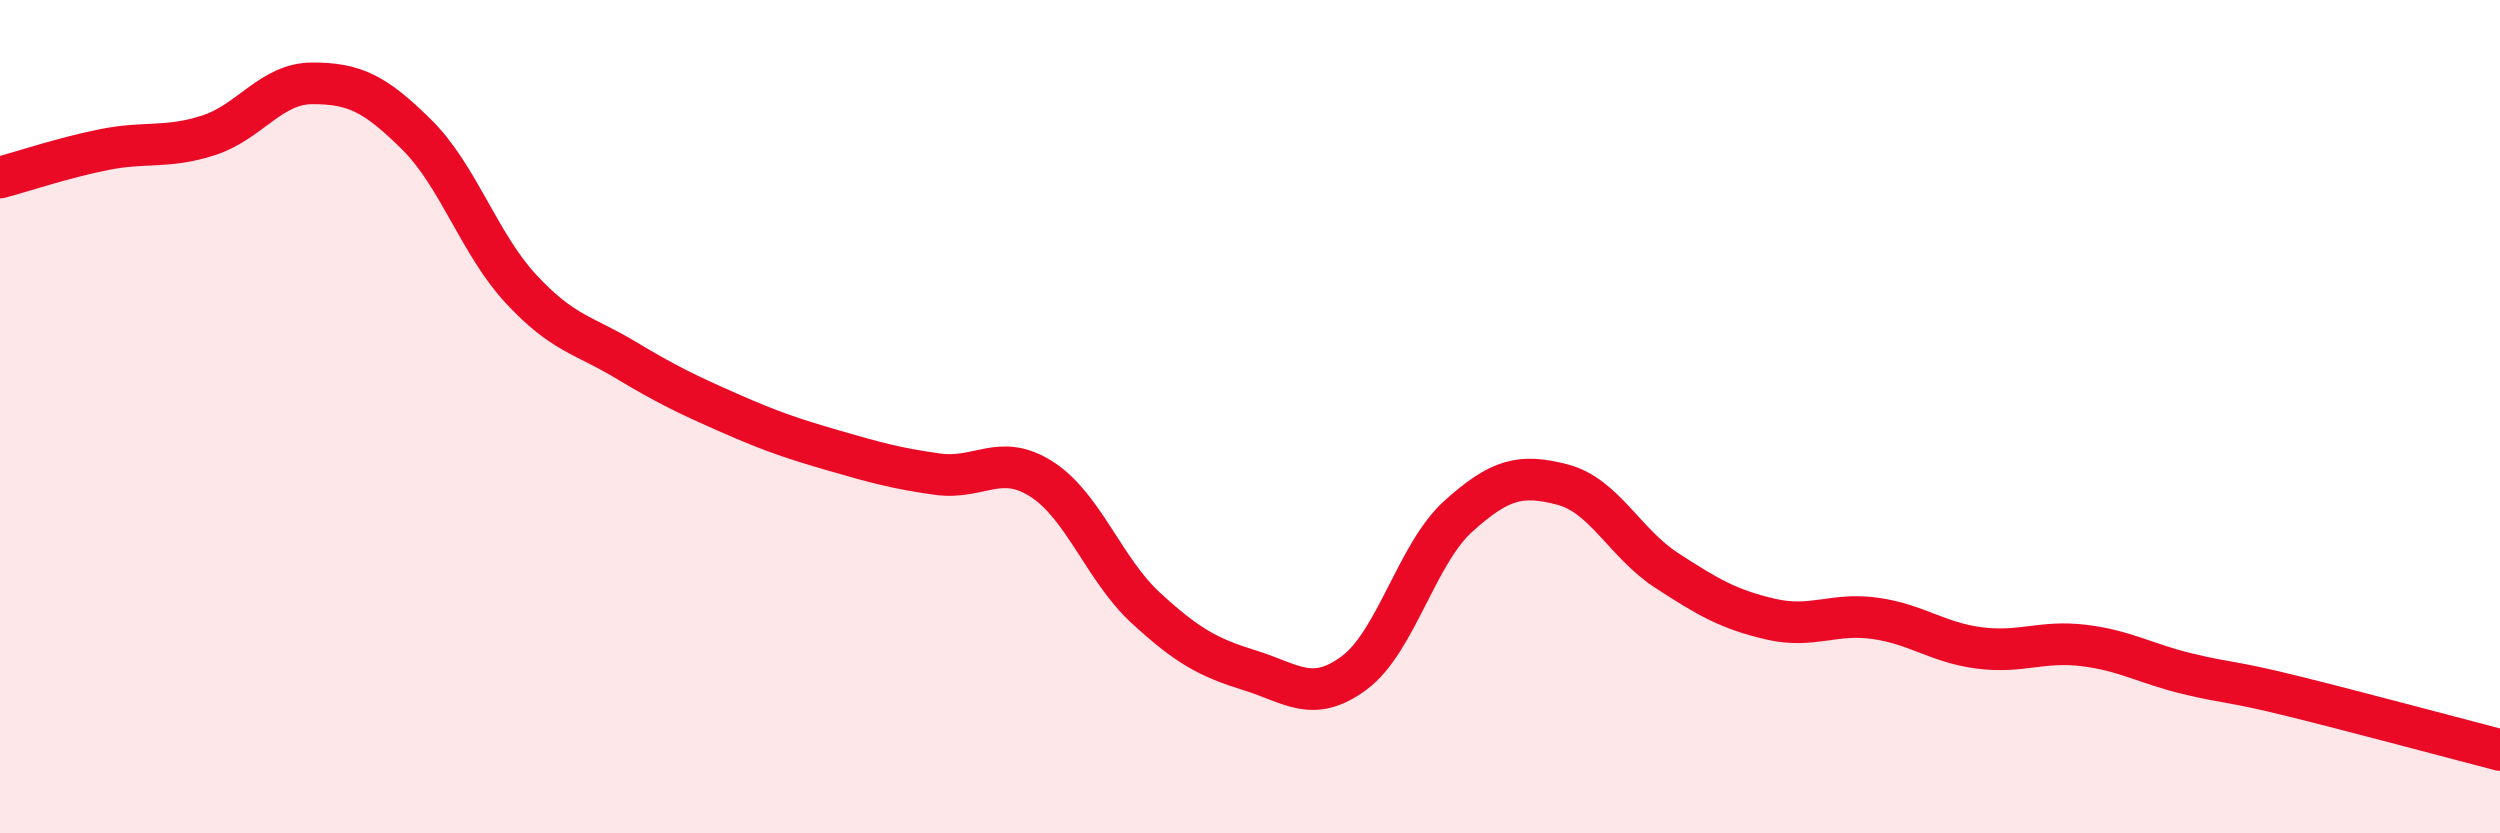
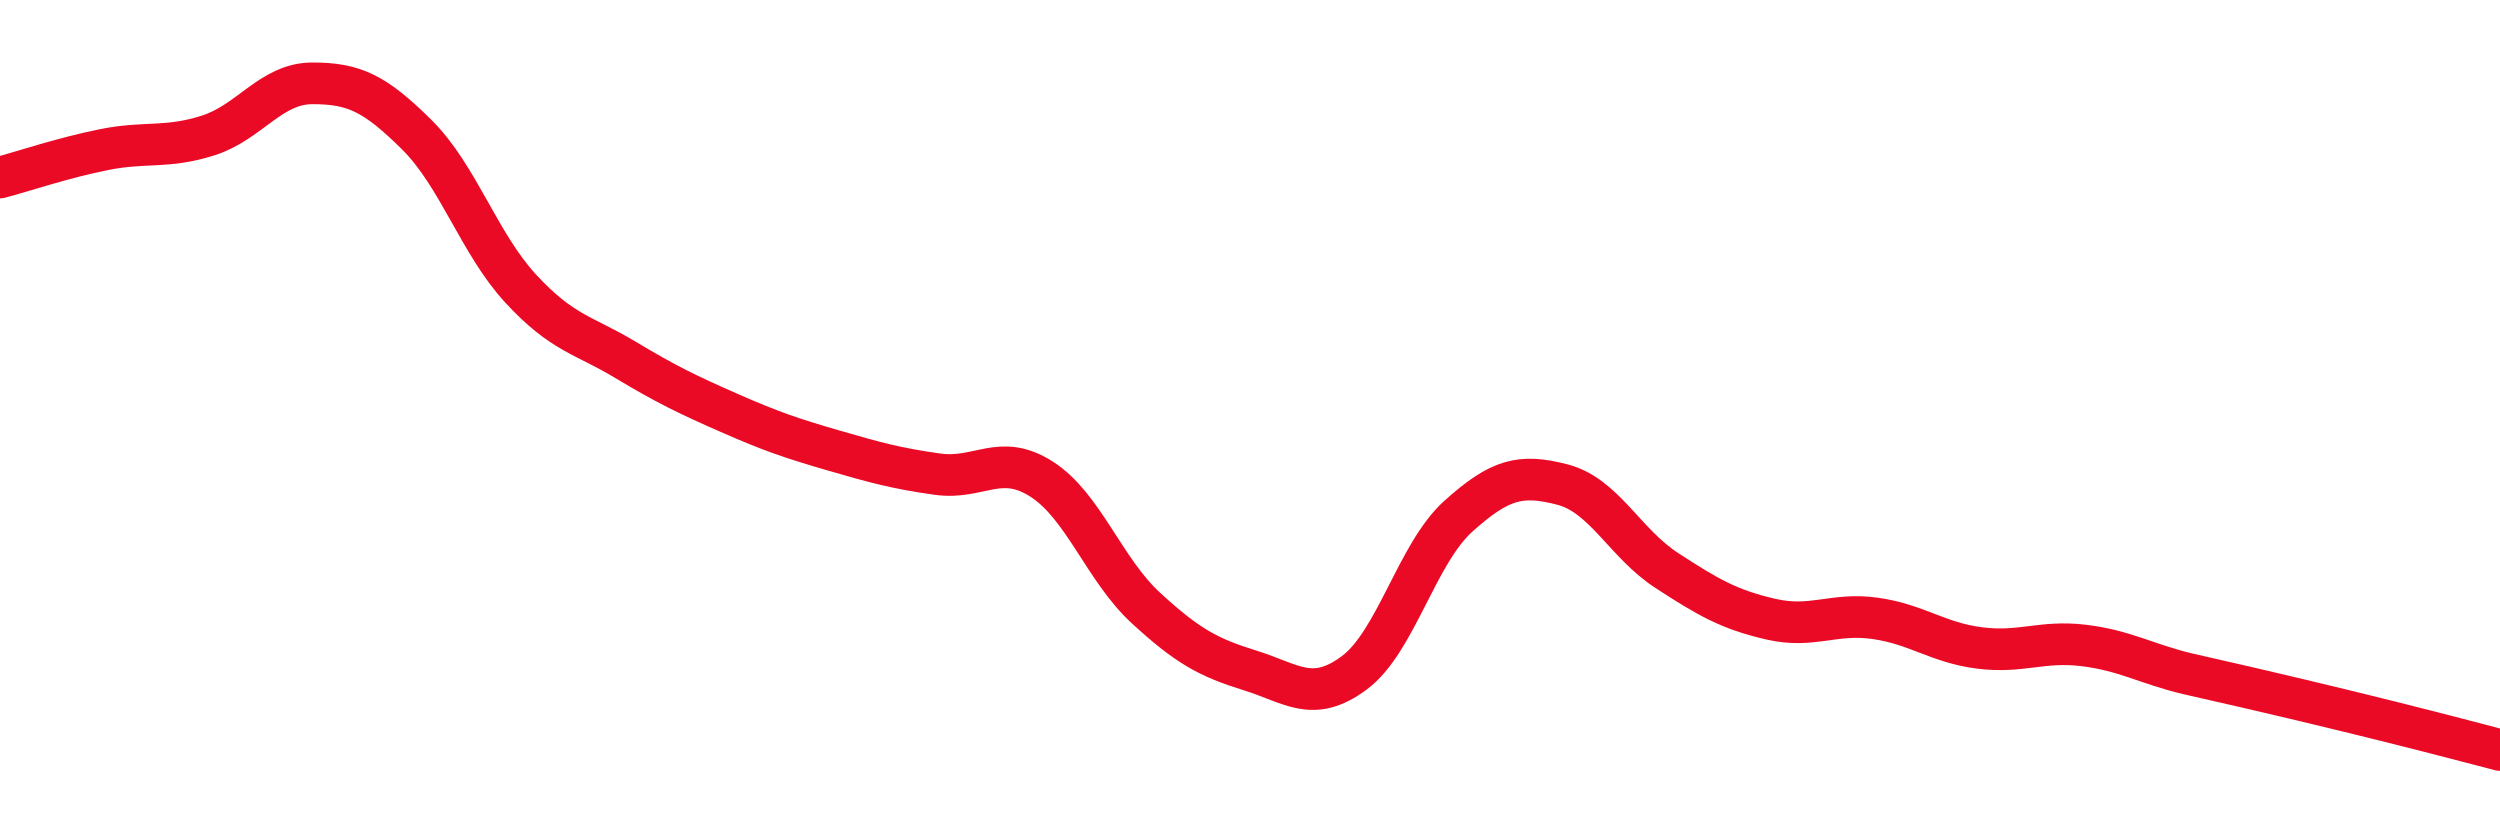
<svg xmlns="http://www.w3.org/2000/svg" width="60" height="20" viewBox="0 0 60 20">
-   <path d="M 0,4.26 C 0.5,4.13 1.5,3.79 2.5,3.59 C 3.5,3.39 4,3.57 5,3.25 C 6,2.93 6.5,2 7.5,2 C 8.5,2 9,2.24 10,3.23 C 11,4.22 11.5,5.85 12.5,6.93 C 13.5,8.01 14,8.03 15,8.63 C 16,9.23 16.5,9.47 17.5,9.91 C 18.5,10.35 19,10.52 20,10.81 C 21,11.1 21.5,11.24 22.5,11.38 C 23.5,11.52 24,10.86 25,11.5 C 26,12.14 26.5,13.67 27.5,14.59 C 28.5,15.51 29,15.78 30,16.09 C 31,16.4 31.5,16.89 32.5,16.15 C 33.5,15.41 34,13.29 35,12.39 C 36,11.49 36.5,11.37 37.5,11.63 C 38.5,11.89 39,13.04 40,13.69 C 41,14.34 41.5,14.63 42.5,14.86 C 43.5,15.09 44,14.7 45,14.84 C 46,14.98 46.5,15.42 47.5,15.55 C 48.5,15.68 49,15.37 50,15.49 C 51,15.61 51.5,15.93 52.5,16.17 C 53.5,16.41 53.5,16.33 55,16.7 C 56.5,17.07 59,17.74 60,18L60 20L0 20Z" fill="#EB0A25" opacity="0.1" stroke-linecap="round" stroke-linejoin="round" />
-   <path d="M 0,4.26 C 0.5,4.13 1.5,3.79 2.5,3.59 C 3.5,3.39 4,3.57 5,3.25 C 6,2.93 6.5,2 7.5,2 C 8.5,2 9,2.24 10,3.23 C 11,4.22 11.5,5.85 12.5,6.93 C 13.5,8.01 14,8.03 15,8.63 C 16,9.23 16.5,9.47 17.5,9.91 C 18.5,10.35 19,10.52 20,10.81 C 21,11.1 21.5,11.24 22.5,11.38 C 23.5,11.52 24,10.86 25,11.5 C 26,12.14 26.5,13.67 27.5,14.59 C 28.5,15.51 29,15.78 30,16.09 C 31,16.4 31.5,16.89 32.5,16.15 C 33.5,15.41 34,13.29 35,12.39 C 36,11.49 36.5,11.37 37.5,11.63 C 38.5,11.89 39,13.04 40,13.69 C 41,14.34 41.5,14.63 42.5,14.86 C 43.5,15.09 44,14.7 45,14.84 C 46,14.98 46.5,15.42 47.5,15.55 C 48.5,15.68 49,15.37 50,15.49 C 51,15.61 51.5,15.93 52.5,16.17 C 53.5,16.41 53.5,16.33 55,16.7 C 56.5,17.07 59,17.74 60,18" stroke="#EB0A25" stroke-width="1" fill="none" stroke-linecap="round" stroke-linejoin="round" />
+   <path d="M 0,4.26 C 0.5,4.13 1.5,3.79 2.5,3.59 C 3.5,3.39 4,3.57 5,3.25 C 6,2.93 6.5,2 7.5,2 C 8.5,2 9,2.24 10,3.23 C 11,4.22 11.5,5.85 12.5,6.93 C 13.5,8.01 14,8.03 15,8.63 C 16,9.23 16.5,9.47 17.5,9.91 C 18.5,10.35 19,10.52 20,10.81 C 21,11.1 21.5,11.24 22.5,11.38 C 23.5,11.52 24,10.86 25,11.5 C 26,12.14 26.5,13.67 27.5,14.59 C 28.5,15.51 29,15.78 30,16.09 C 31,16.4 31.5,16.89 32.5,16.15 C 33.5,15.41 34,13.29 35,12.39 C 36,11.49 36.5,11.37 37.5,11.63 C 38.5,11.89 39,13.04 40,13.69 C 41,14.34 41.5,14.63 42.5,14.86 C 43.5,15.09 44,14.7 45,14.84 C 46,14.98 46.5,15.42 47.5,15.55 C 48.5,15.68 49,15.37 50,15.49 C 51,15.61 51.5,15.93 52.5,16.17 C 56.5,17.07 59,17.74 60,18" stroke="#EB0A25" stroke-width="1" fill="none" stroke-linecap="round" stroke-linejoin="round" />
</svg>